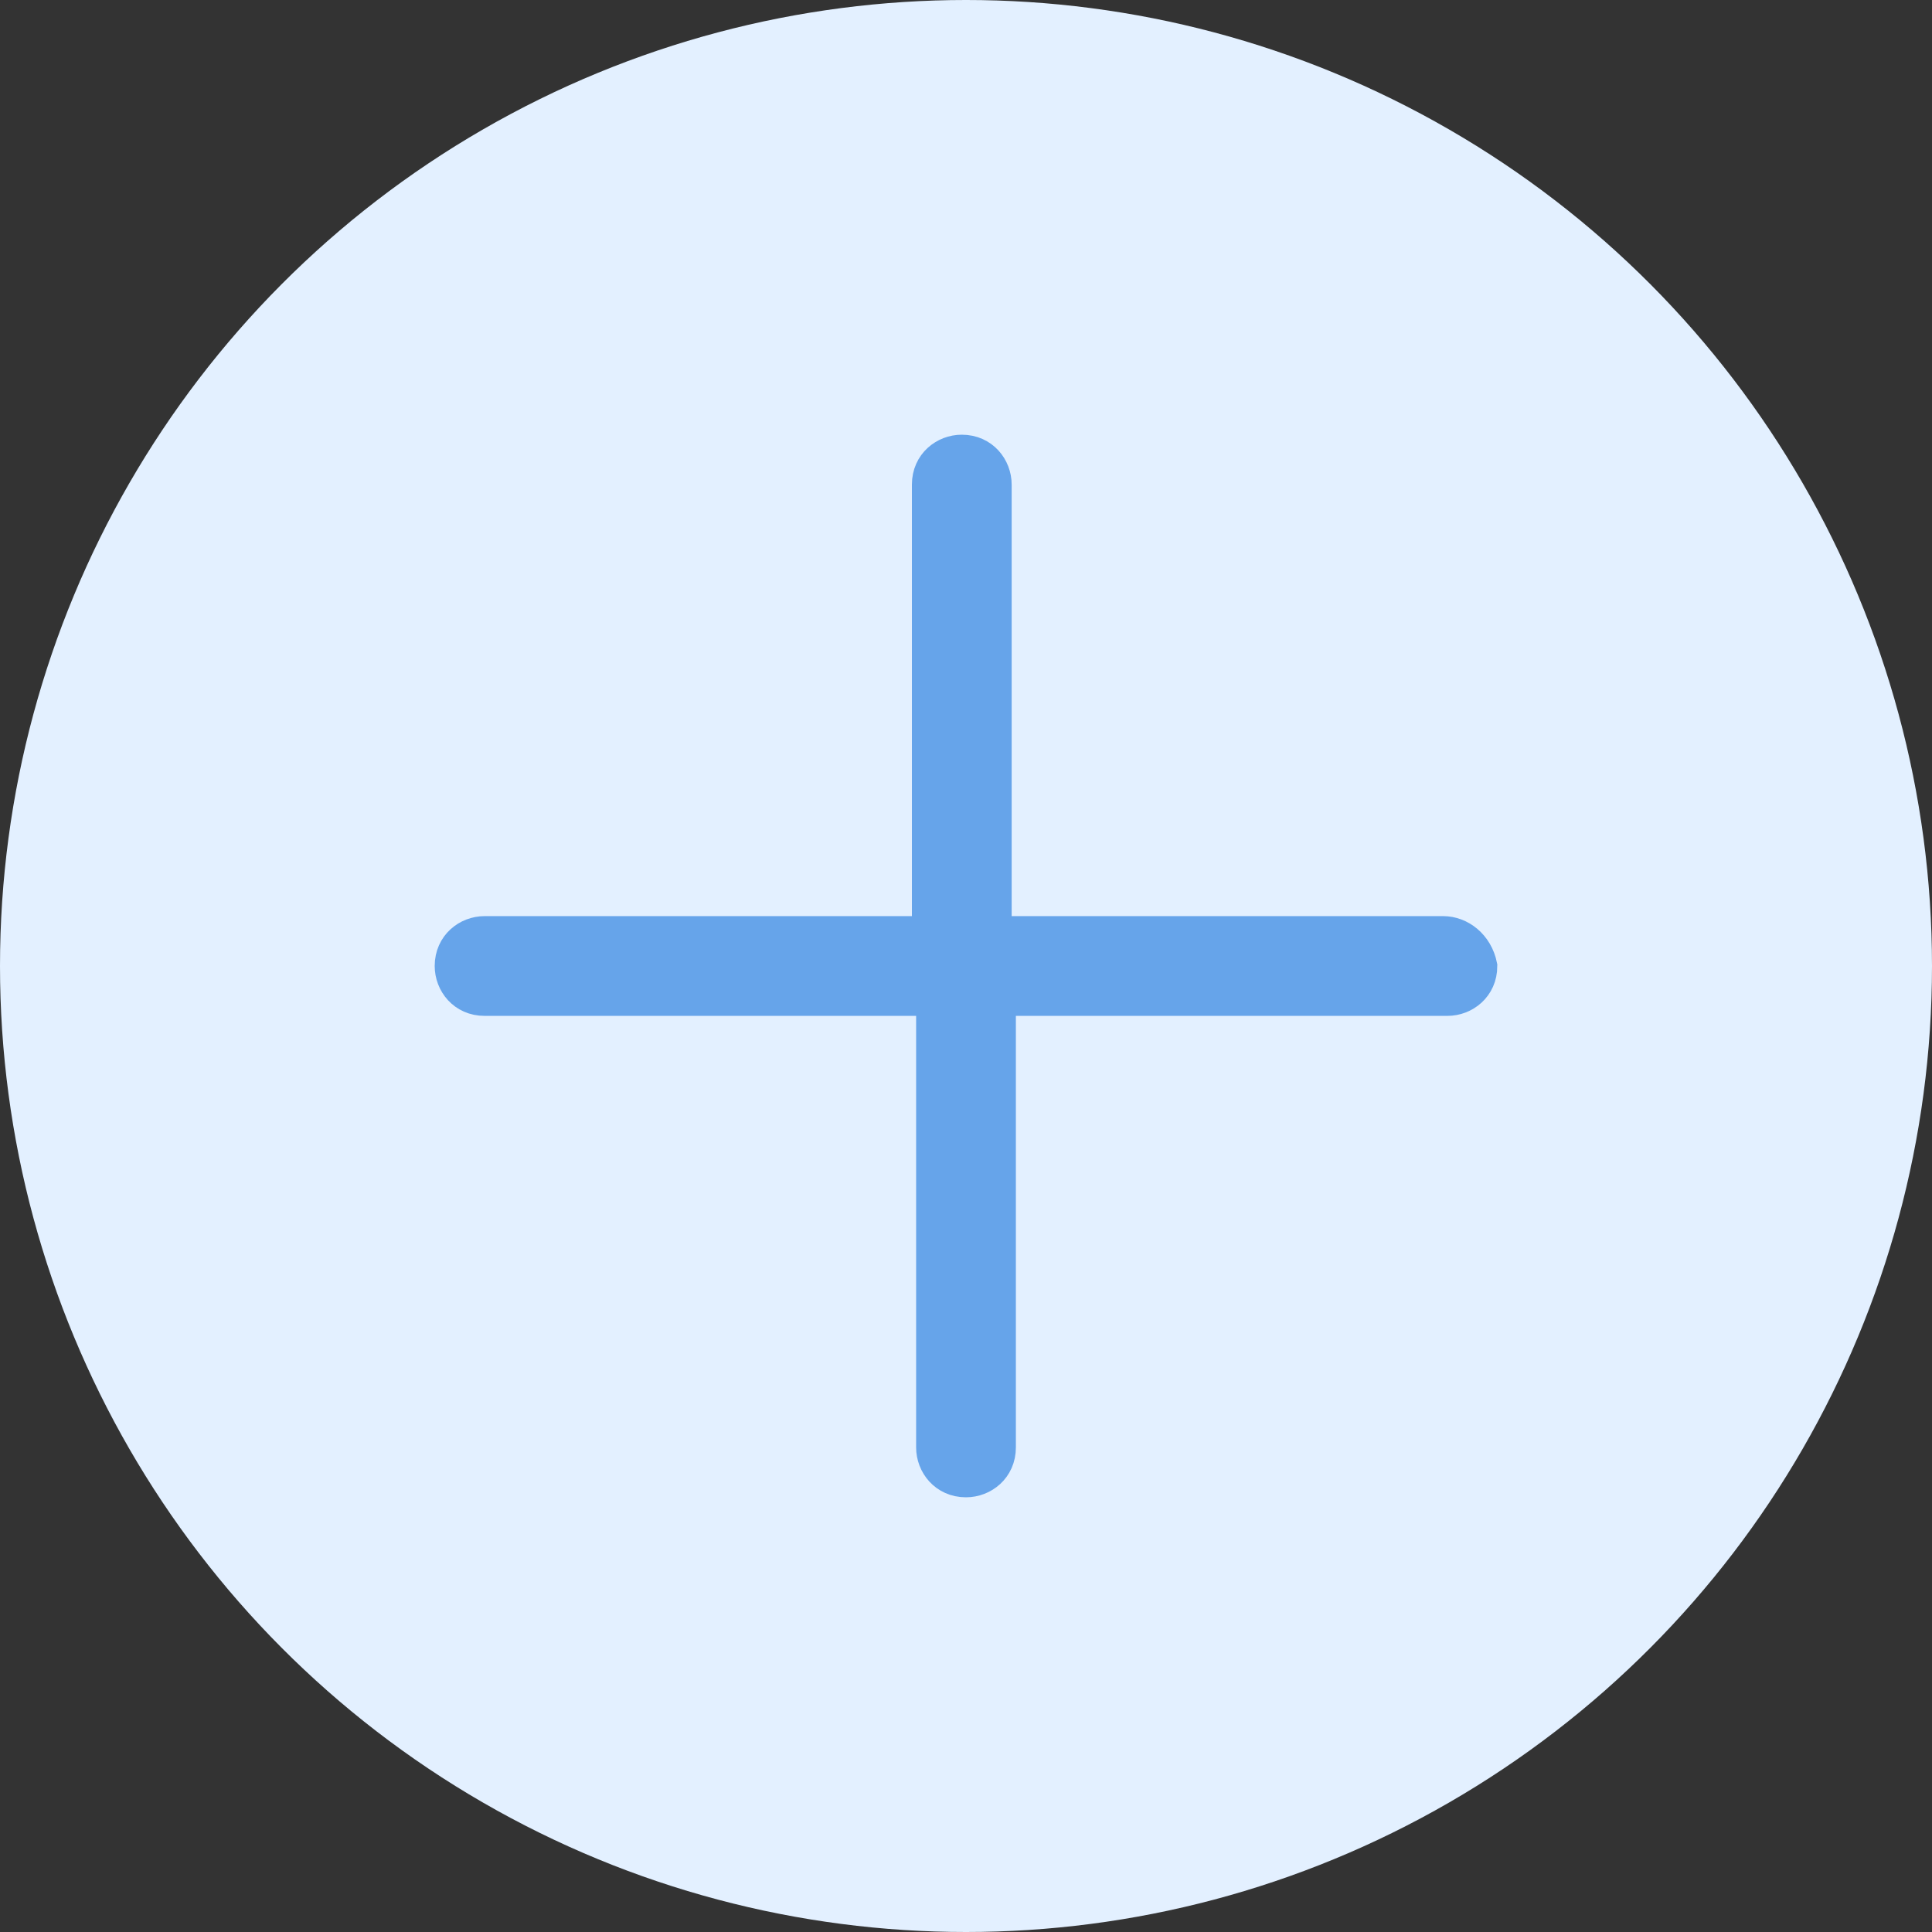
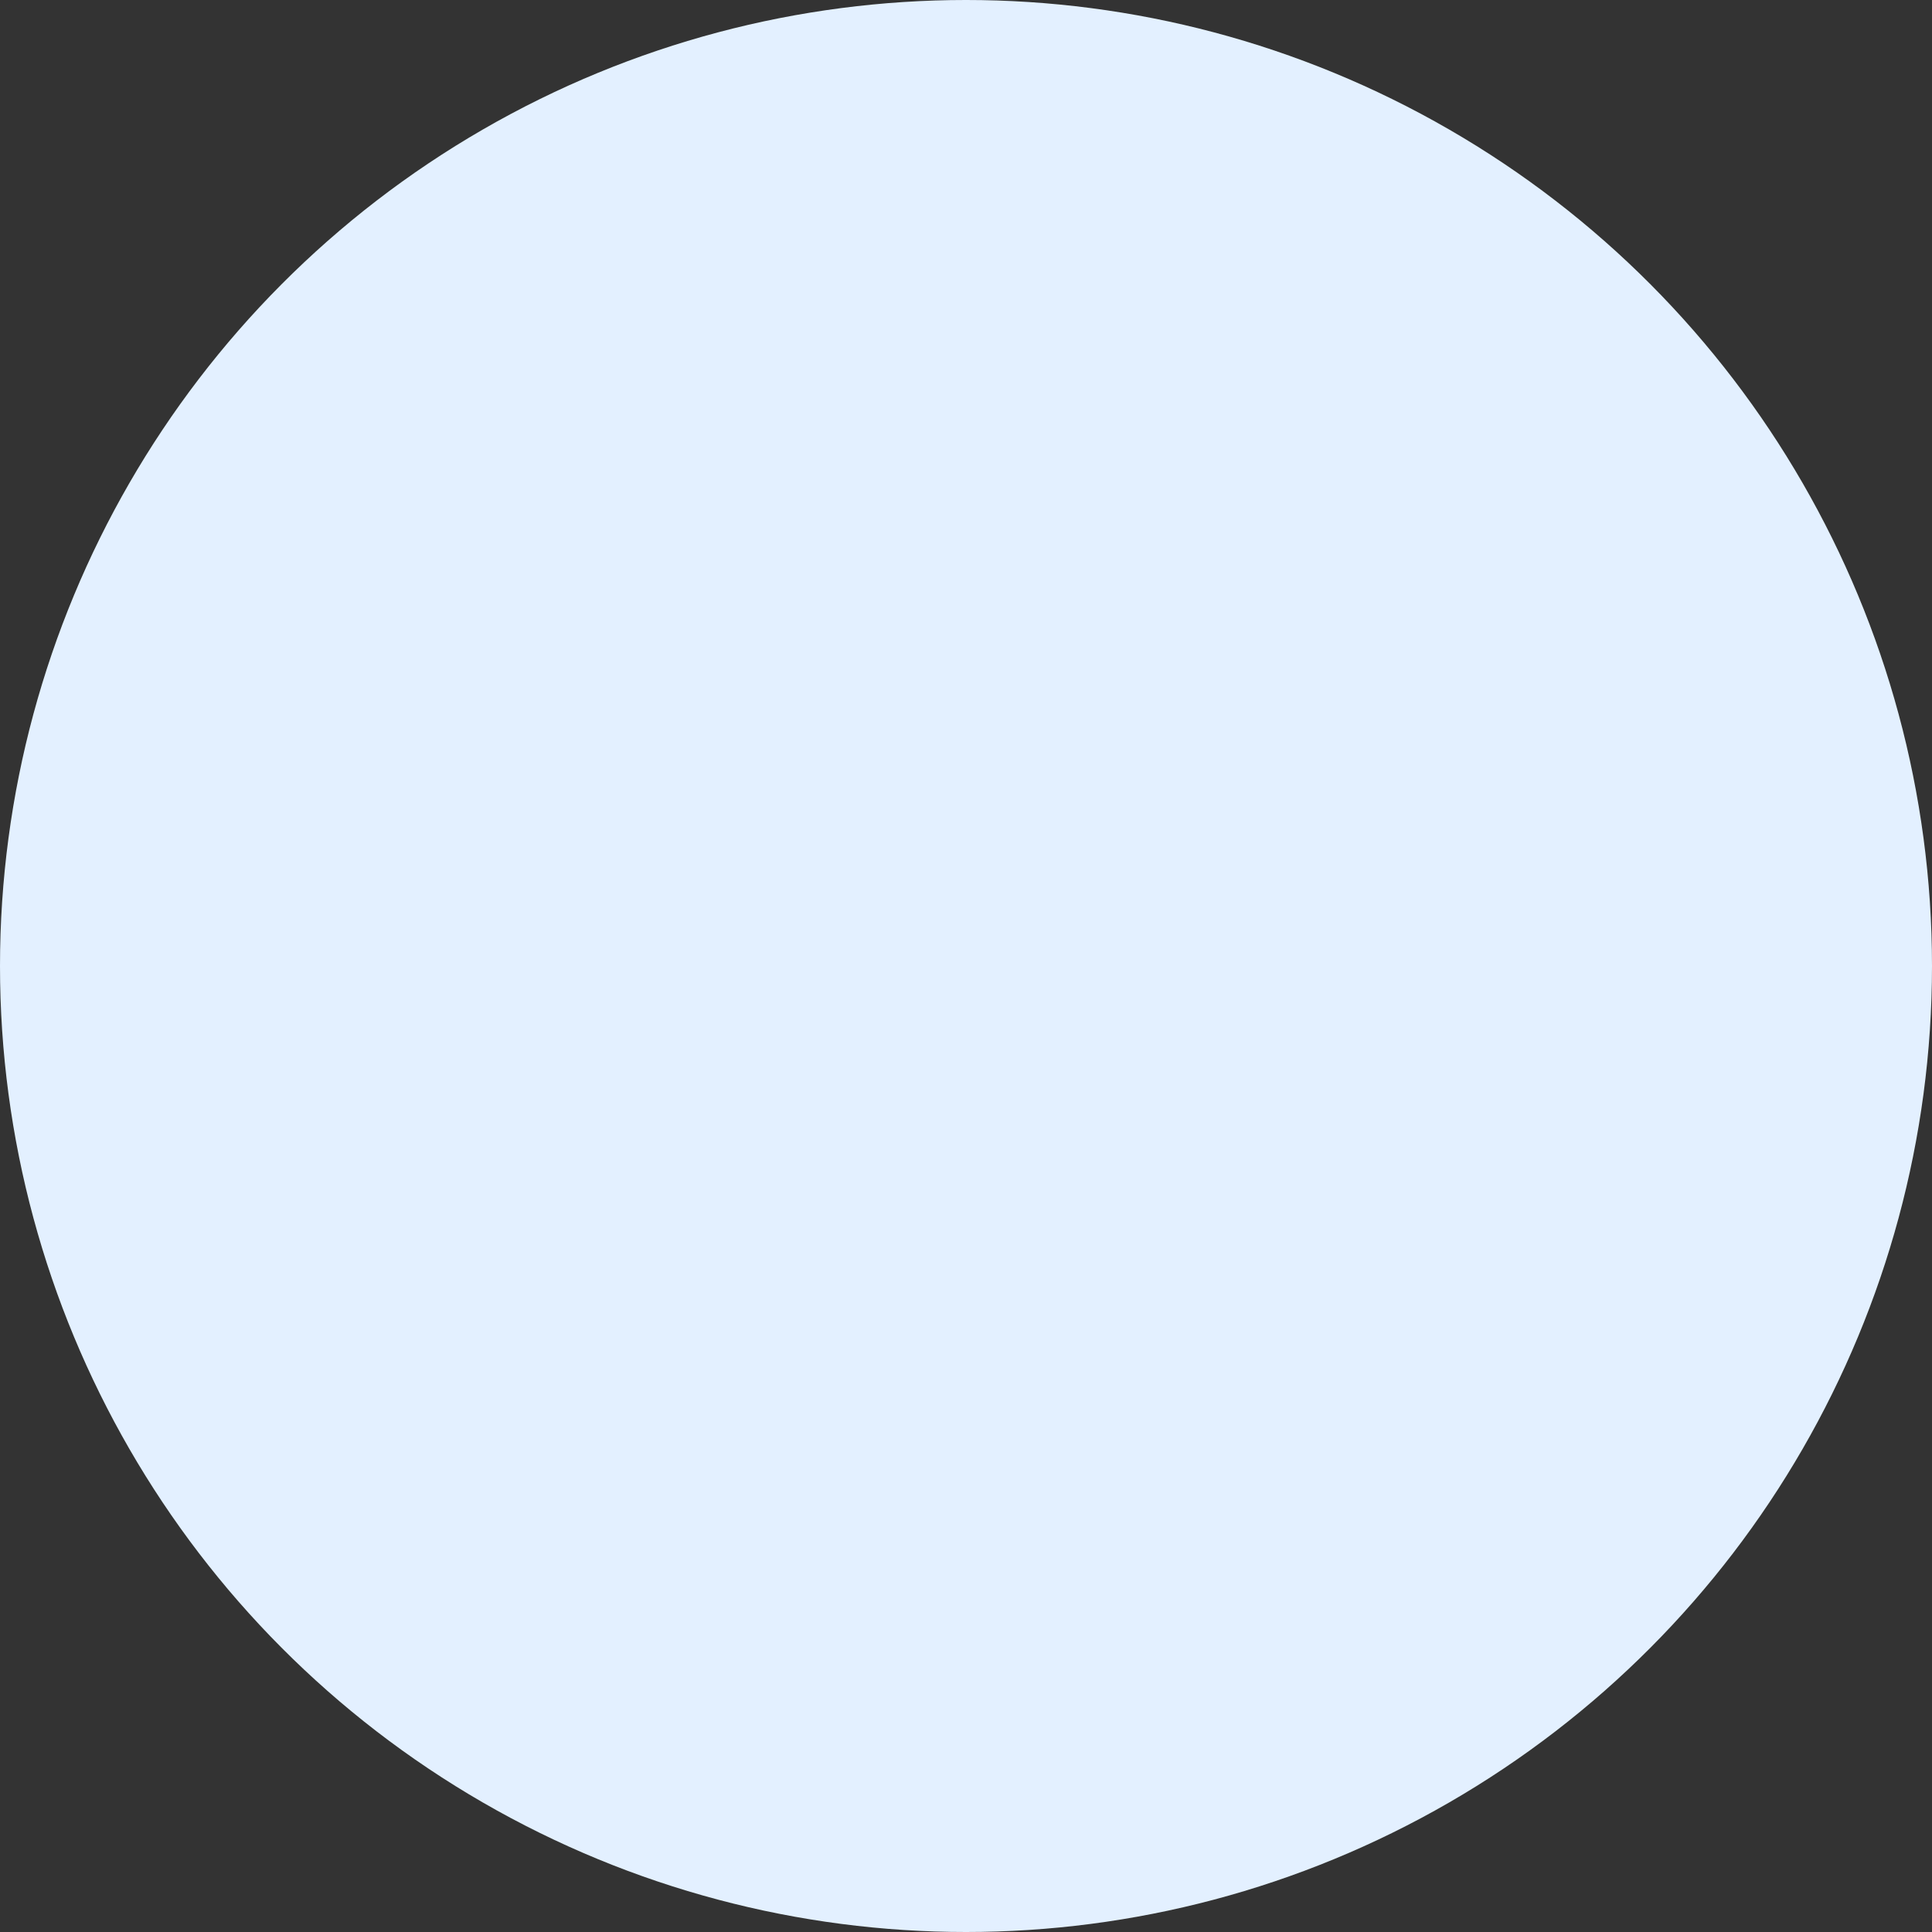
<svg xmlns="http://www.w3.org/2000/svg" width="60px" height="60px" viewBox="0 0 60 60" version="1.1">
  <rect x="0" y="0" width="60" height="60" fill="#333333" stroke="none" />
  <title>Group 3</title>
  <desc>Created with Sketch.</desc>
  <g id="Page-1" stroke="none" stroke-width="1" fill="none" fill-rule="evenodd">
    <g id="щ" transform="translate(-222, -145)">
      <g id="Group-3" transform="translate(222, 145)">
        <circle id="Oval" fill="#E3F0FF" cx="30" cy="30" r="30" />
-         <path d="M44.82,28.951 L30.918,28.951 L30.918,15.049 C30.918,14.525 30.525,14 29.869,14 C29.344,14 28.82,14.393 28.82,15.049 L28.82,28.951 L15.049,28.951 C14.525,28.951 14,29.344 14,30 C14,30.525 14.393,31.049 15.049,31.049 L28.951,31.049 L28.951,44.951 C28.951,45.475 29.344,46 30,46 C30.525,46 31.049,45.607 31.049,44.951 L31.049,31.049 L44.951,31.049 C45.475,31.049 46,30.656 46,30 C45.869,29.344 45.344,28.951 44.82,28.951 Z" id="Path" stroke="#66A4EA" fill="#66A4EA" fill-rule="nonzero" />
      </g>
    </g>
  </g>
</svg>